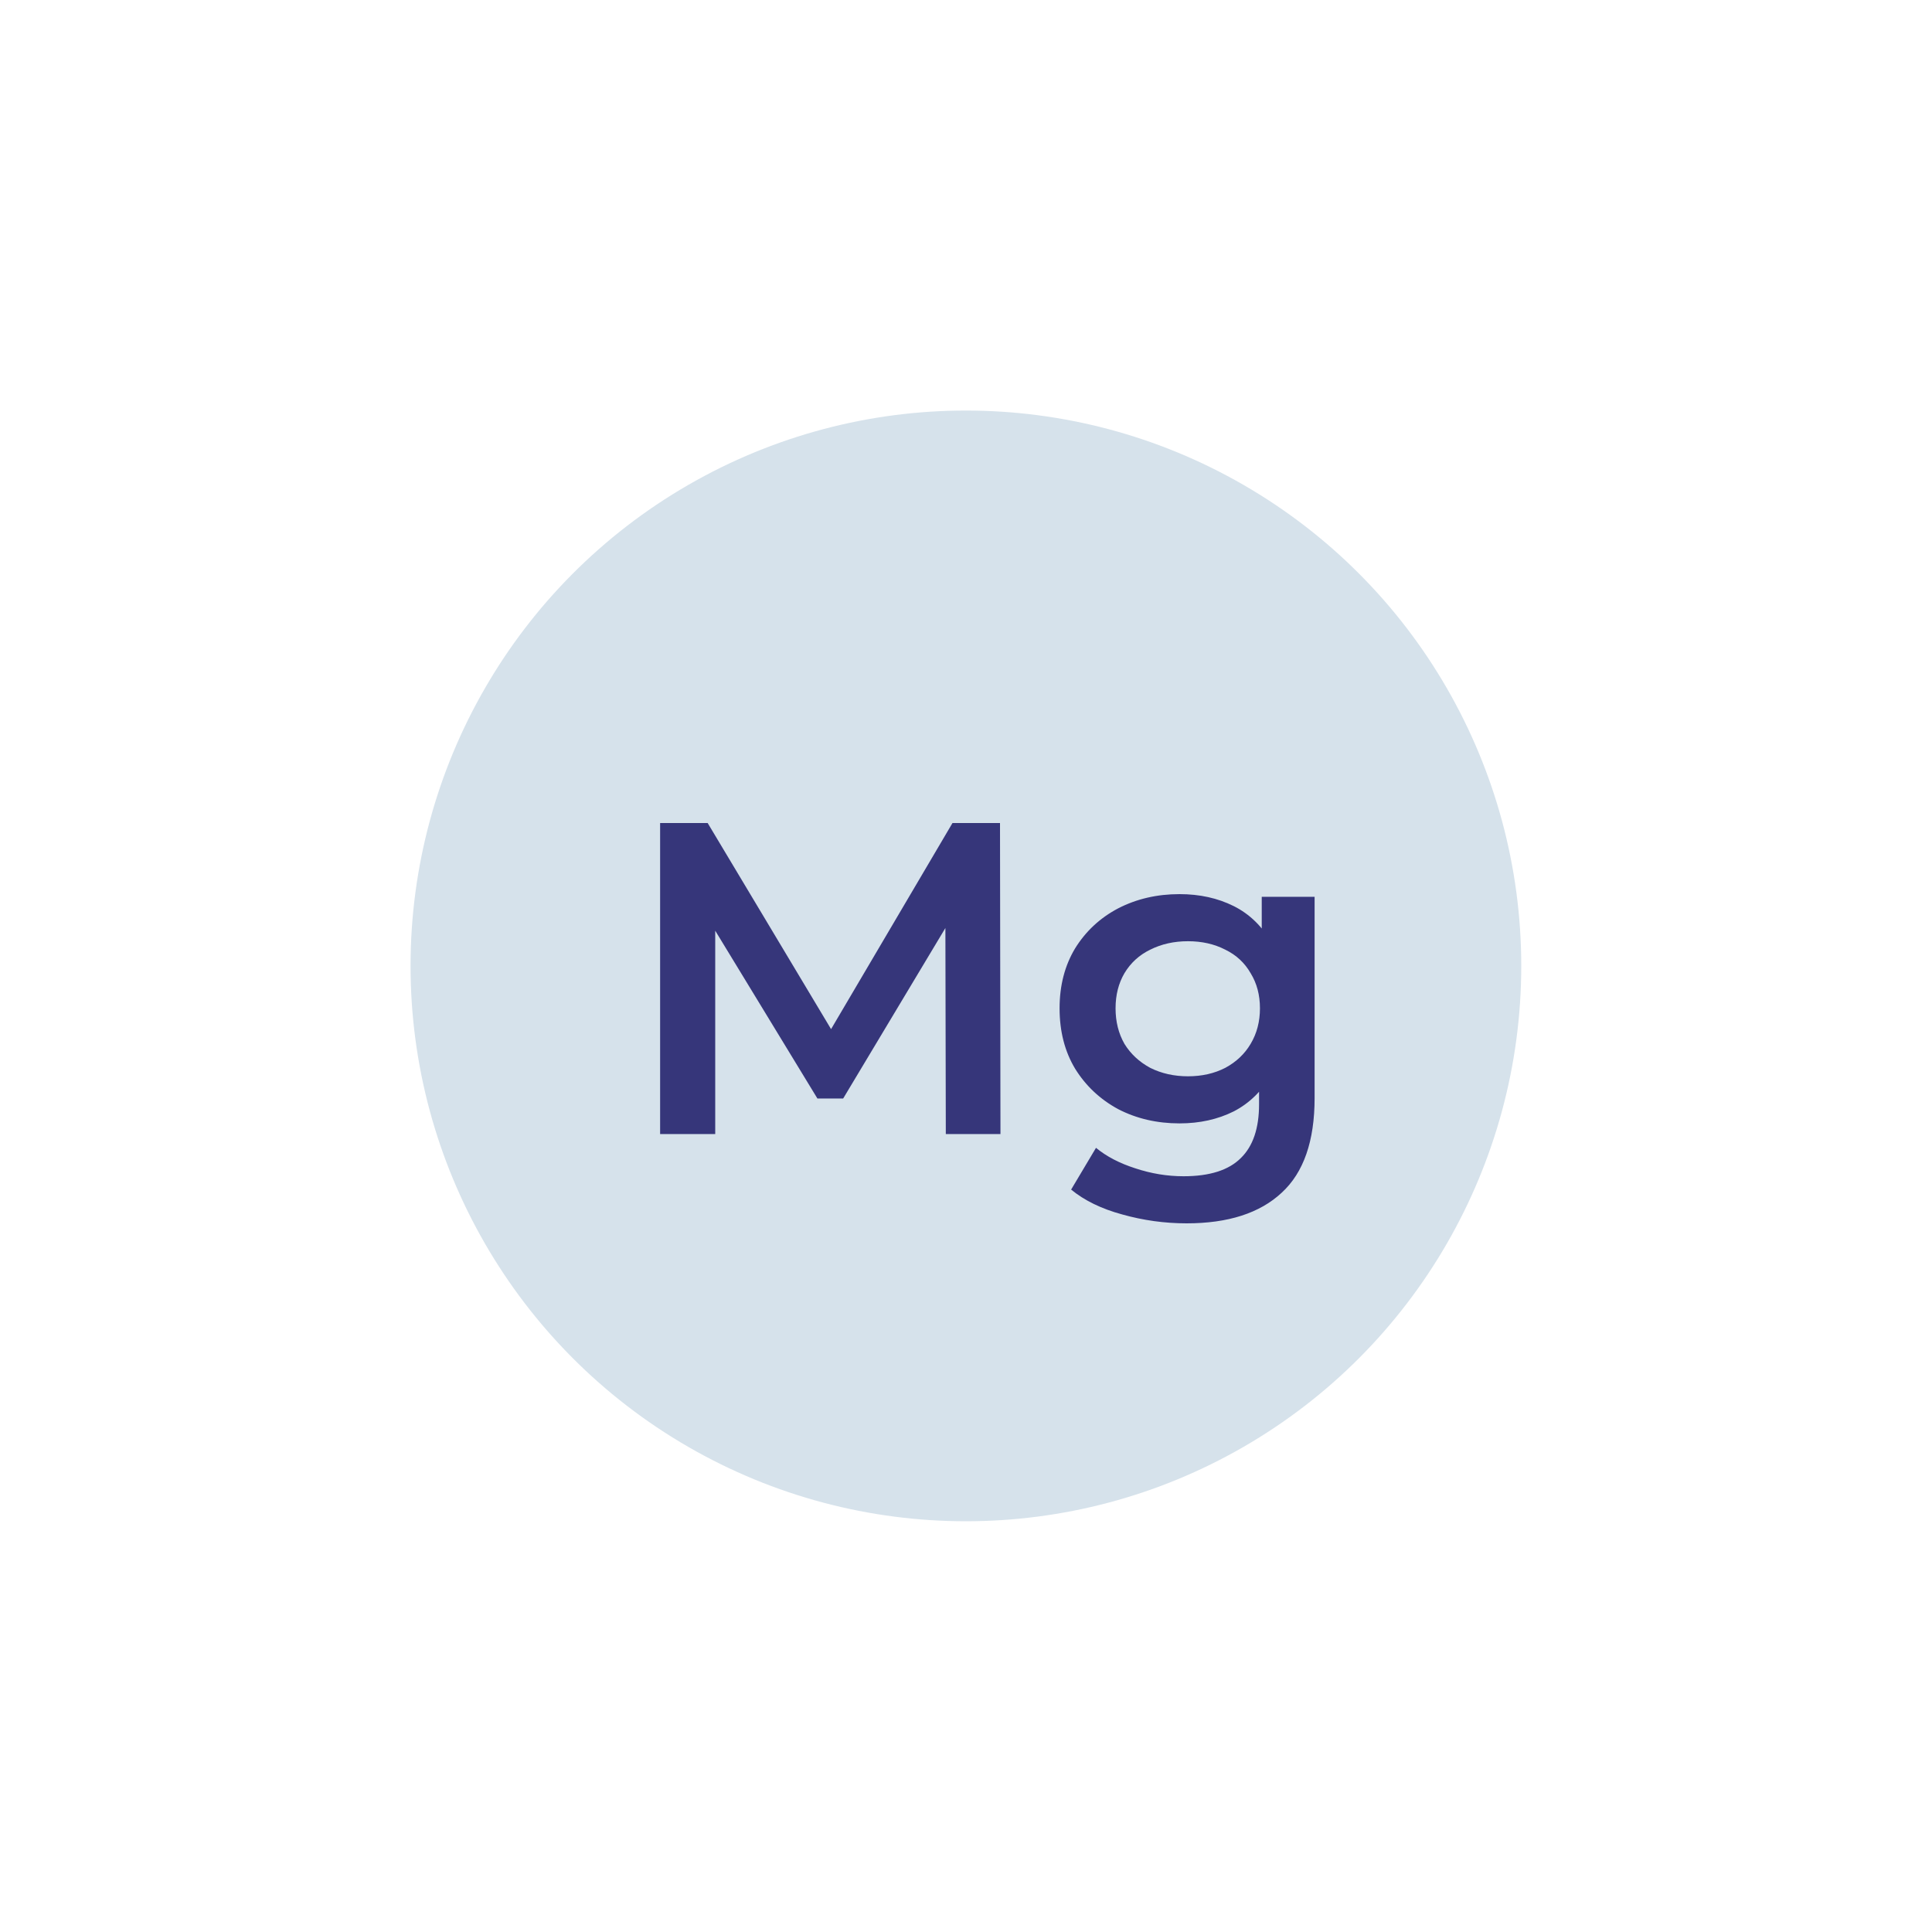
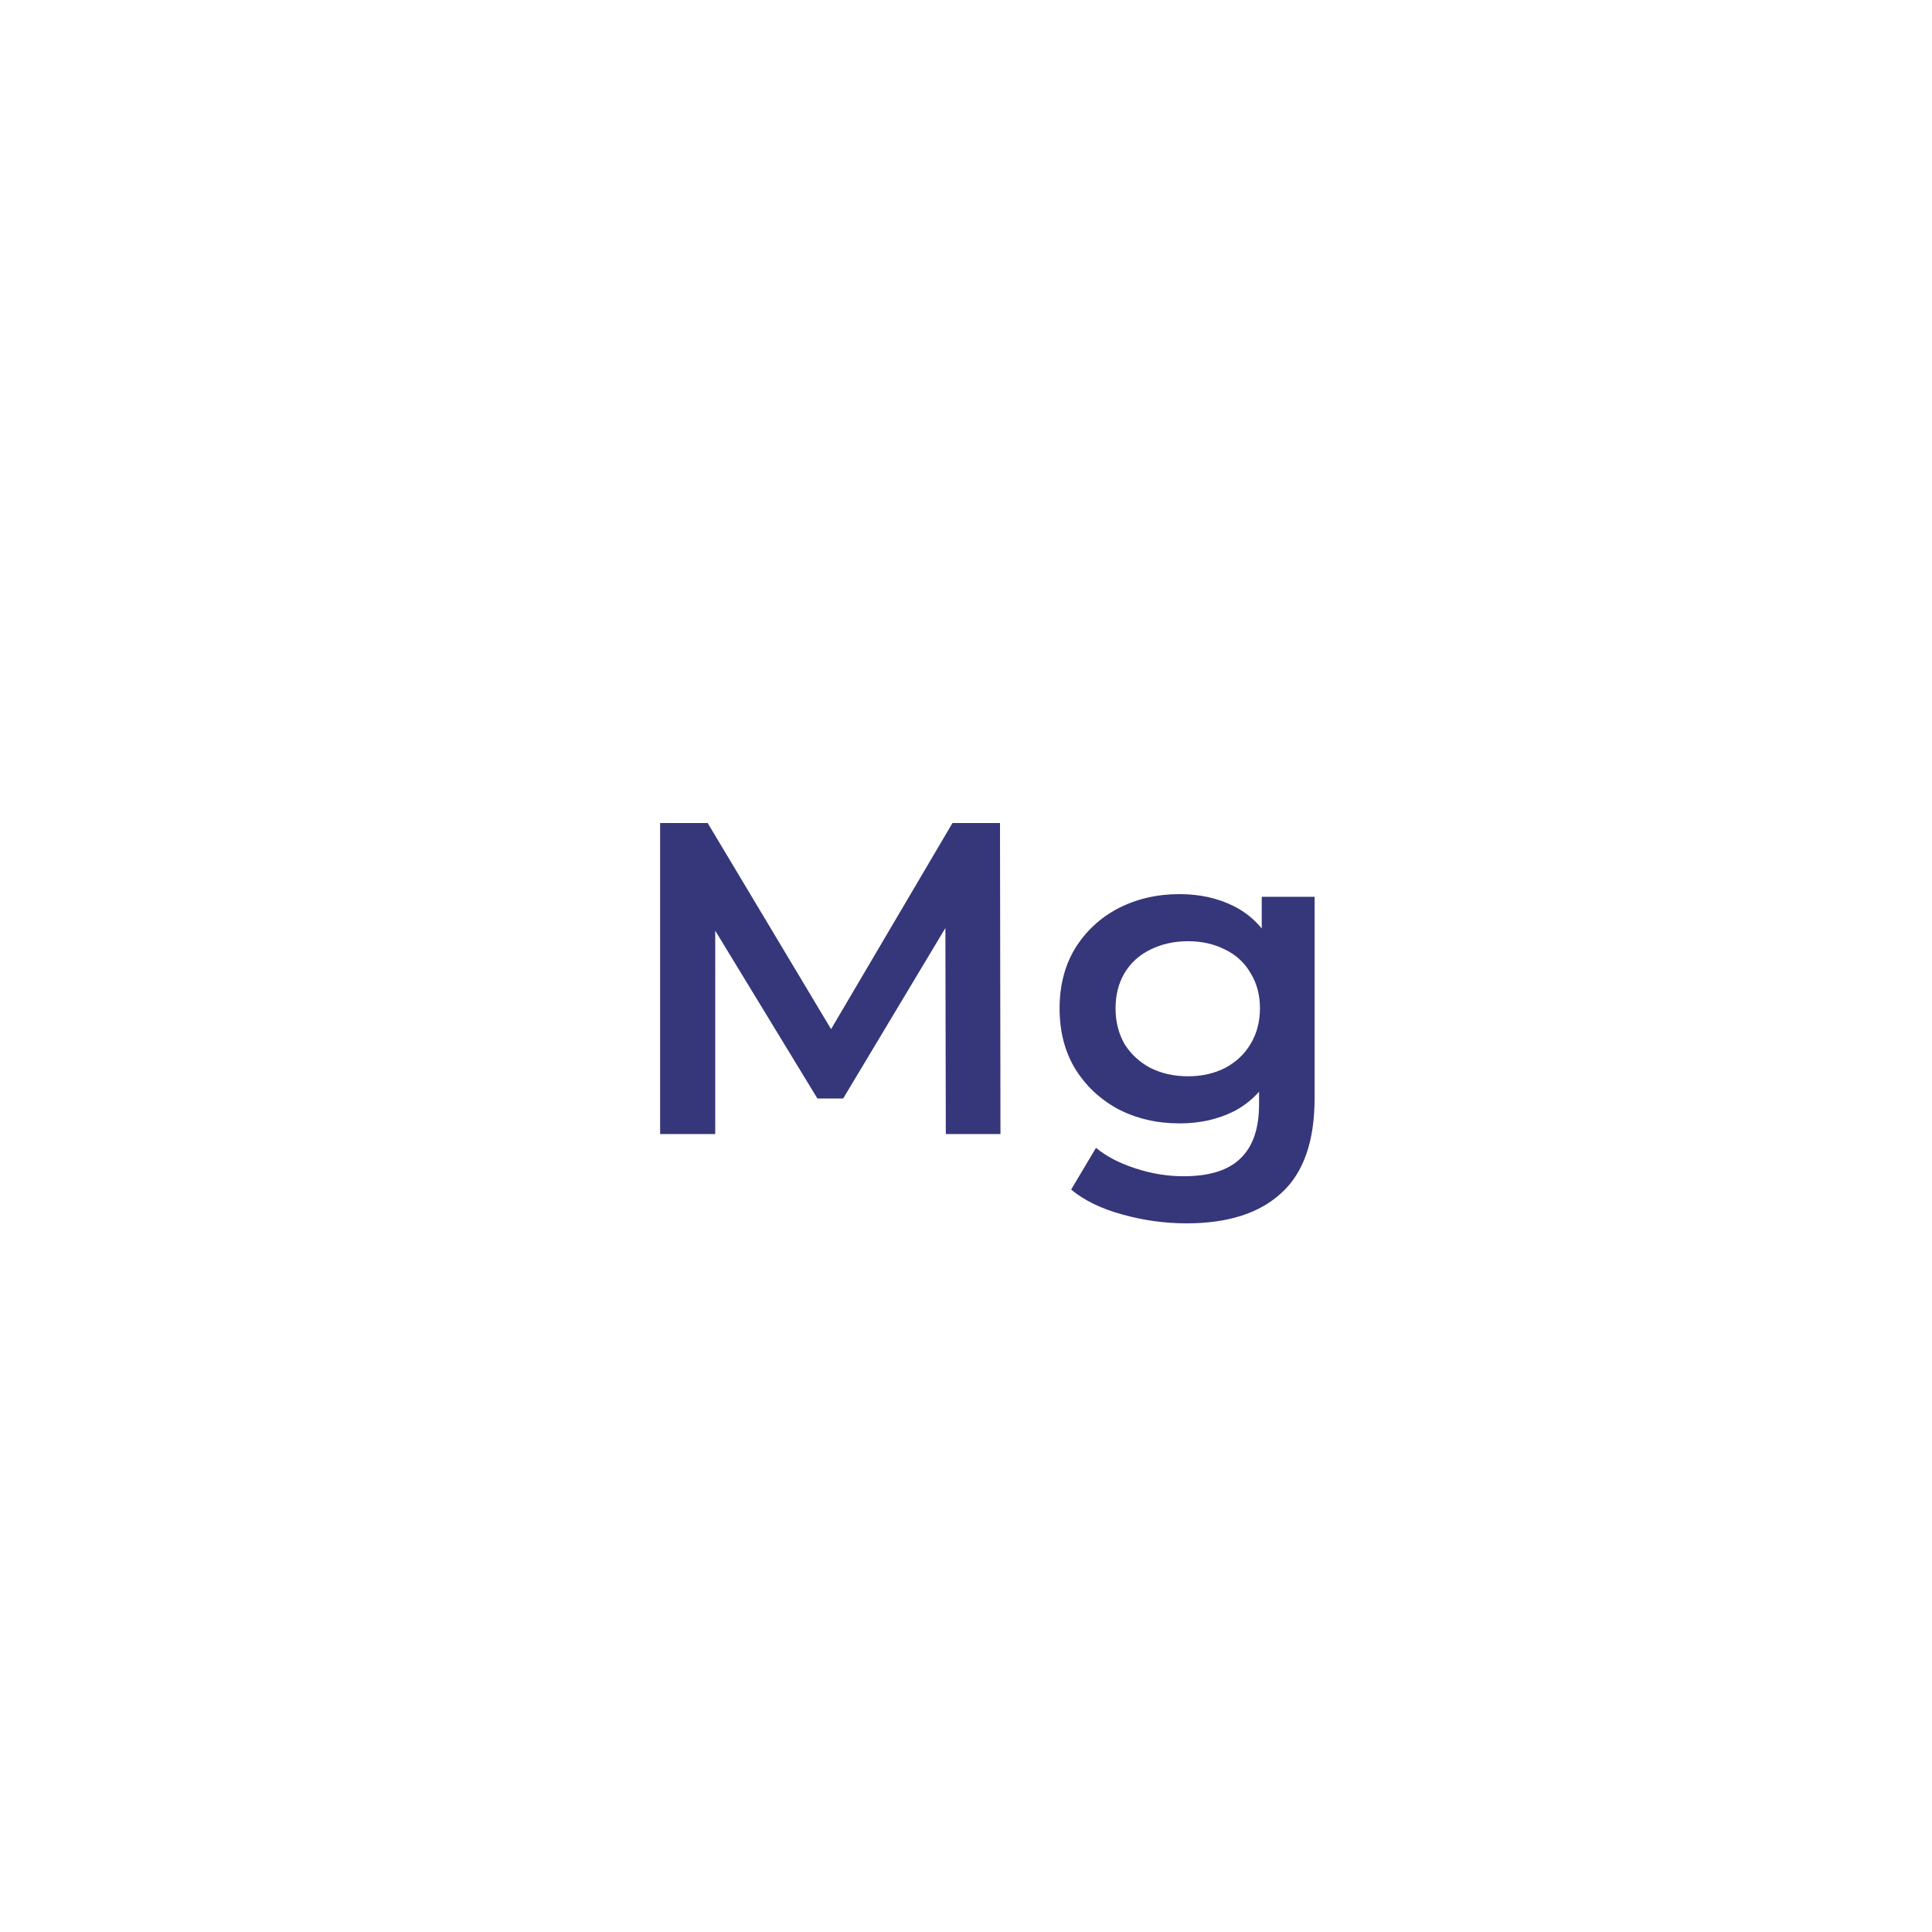
<svg xmlns="http://www.w3.org/2000/svg" width="80" height="80" viewBox="0 0 80 80" fill="none">
-   <circle cx="39.996" cy="39.996" r="22.996" fill="url(#paint0_linear_3003_29)" />
-   <path d="M27.334 46.958V34.08H29.303L34.932 43.481H33.902L39.44 34.08H41.408L41.427 46.958H39.164L39.145 37.631H39.624L34.914 45.486H33.847L29.064 37.631H29.616V46.958H27.334ZM49.136 50.656C48.229 50.656 47.34 50.533 46.469 50.288C45.61 50.055 44.905 49.712 44.353 49.258L45.383 47.529C45.813 47.884 46.352 48.166 47.002 48.375C47.665 48.596 48.333 48.706 49.008 48.706C50.087 48.706 50.878 48.455 51.381 47.952C51.884 47.461 52.135 46.719 52.135 45.726V43.978L52.319 41.752L52.246 39.526V37.134H54.435V45.468C54.435 47.246 53.981 48.553 53.073 49.387C52.166 50.233 50.853 50.656 49.136 50.656ZM48.842 46.517C47.91 46.517 47.064 46.321 46.303 45.928C45.555 45.523 44.96 44.965 44.519 44.254C44.09 43.542 43.875 42.709 43.875 41.752C43.875 40.807 44.09 39.98 44.519 39.268C44.96 38.557 45.555 38.005 46.303 37.612C47.064 37.22 47.91 37.024 48.842 37.024C49.676 37.024 50.424 37.189 51.087 37.52C51.749 37.852 52.276 38.367 52.669 39.066C53.073 39.765 53.276 40.66 53.276 41.752C53.276 42.843 53.073 43.745 52.669 44.456C52.276 45.155 51.749 45.677 51.087 46.02C50.424 46.351 49.676 46.517 48.842 46.517ZM49.192 44.567C49.768 44.567 50.283 44.45 50.737 44.217C51.191 43.972 51.54 43.641 51.786 43.224C52.043 42.794 52.172 42.304 52.172 41.752C52.172 41.2 52.043 40.715 51.786 40.298C51.54 39.869 51.191 39.544 50.737 39.324C50.283 39.09 49.768 38.974 49.192 38.974C48.615 38.974 48.094 39.09 47.628 39.324C47.174 39.544 46.818 39.869 46.561 40.298C46.316 40.715 46.193 41.2 46.193 41.752C46.193 42.304 46.316 42.794 46.561 43.224C46.818 43.641 47.174 43.972 47.628 44.217C48.094 44.45 48.615 44.567 49.192 44.567Z" fill="#36367A" />
+   <path d="M27.334 46.958V34.08H29.303L34.932 43.481H33.902L39.44 34.08H41.408L41.427 46.958H39.164L39.145 37.631H39.624L34.914 45.486H33.847L29.064 37.631H29.616V46.958H27.334ZM49.136 50.656C48.229 50.656 47.34 50.533 46.469 50.288C45.61 50.055 44.905 49.712 44.353 49.258L45.383 47.529C45.813 47.884 46.352 48.166 47.002 48.375C47.665 48.596 48.333 48.706 49.008 48.706C50.087 48.706 50.878 48.455 51.381 47.952C51.884 47.461 52.135 46.719 52.135 45.726V43.978L52.319 41.752L52.246 39.526V37.134H54.435V45.468C54.435 47.246 53.981 48.553 53.073 49.387C52.166 50.233 50.853 50.656 49.136 50.656ZM48.842 46.517C47.91 46.517 47.064 46.321 46.303 45.928C45.555 45.523 44.96 44.965 44.519 44.254C44.09 43.542 43.875 42.709 43.875 41.752C43.875 40.807 44.09 39.98 44.519 39.268C44.96 38.557 45.555 38.005 46.303 37.612C47.064 37.22 47.91 37.024 48.842 37.024C49.676 37.024 50.424 37.189 51.087 37.52C51.749 37.852 52.276 38.367 52.669 39.066C53.276 42.843 53.073 43.745 52.669 44.456C52.276 45.155 51.749 45.677 51.087 46.02C50.424 46.351 49.676 46.517 48.842 46.517ZM49.192 44.567C49.768 44.567 50.283 44.45 50.737 44.217C51.191 43.972 51.54 43.641 51.786 43.224C52.043 42.794 52.172 42.304 52.172 41.752C52.172 41.2 52.043 40.715 51.786 40.298C51.54 39.869 51.191 39.544 50.737 39.324C50.283 39.09 49.768 38.974 49.192 38.974C48.615 38.974 48.094 39.09 47.628 39.324C47.174 39.544 46.818 39.869 46.561 40.298C46.316 40.715 46.193 41.2 46.193 41.752C46.193 42.304 46.316 42.794 46.561 43.224C46.818 43.641 47.174 43.972 47.628 44.217C48.094 44.45 48.615 44.567 49.192 44.567Z" fill="#36367A" />
  <defs>
    <linearGradient id="paint0_linear_3003_29" x1="39.996" y1="17" x2="39.996" y2="62.993" gradientUnits="userSpaceOnUse">
      <stop stop-color="#D6E2EB" />
      <stop offset="1" stop-color="#D6E2EB" />
    </linearGradient>
  </defs>
</svg>